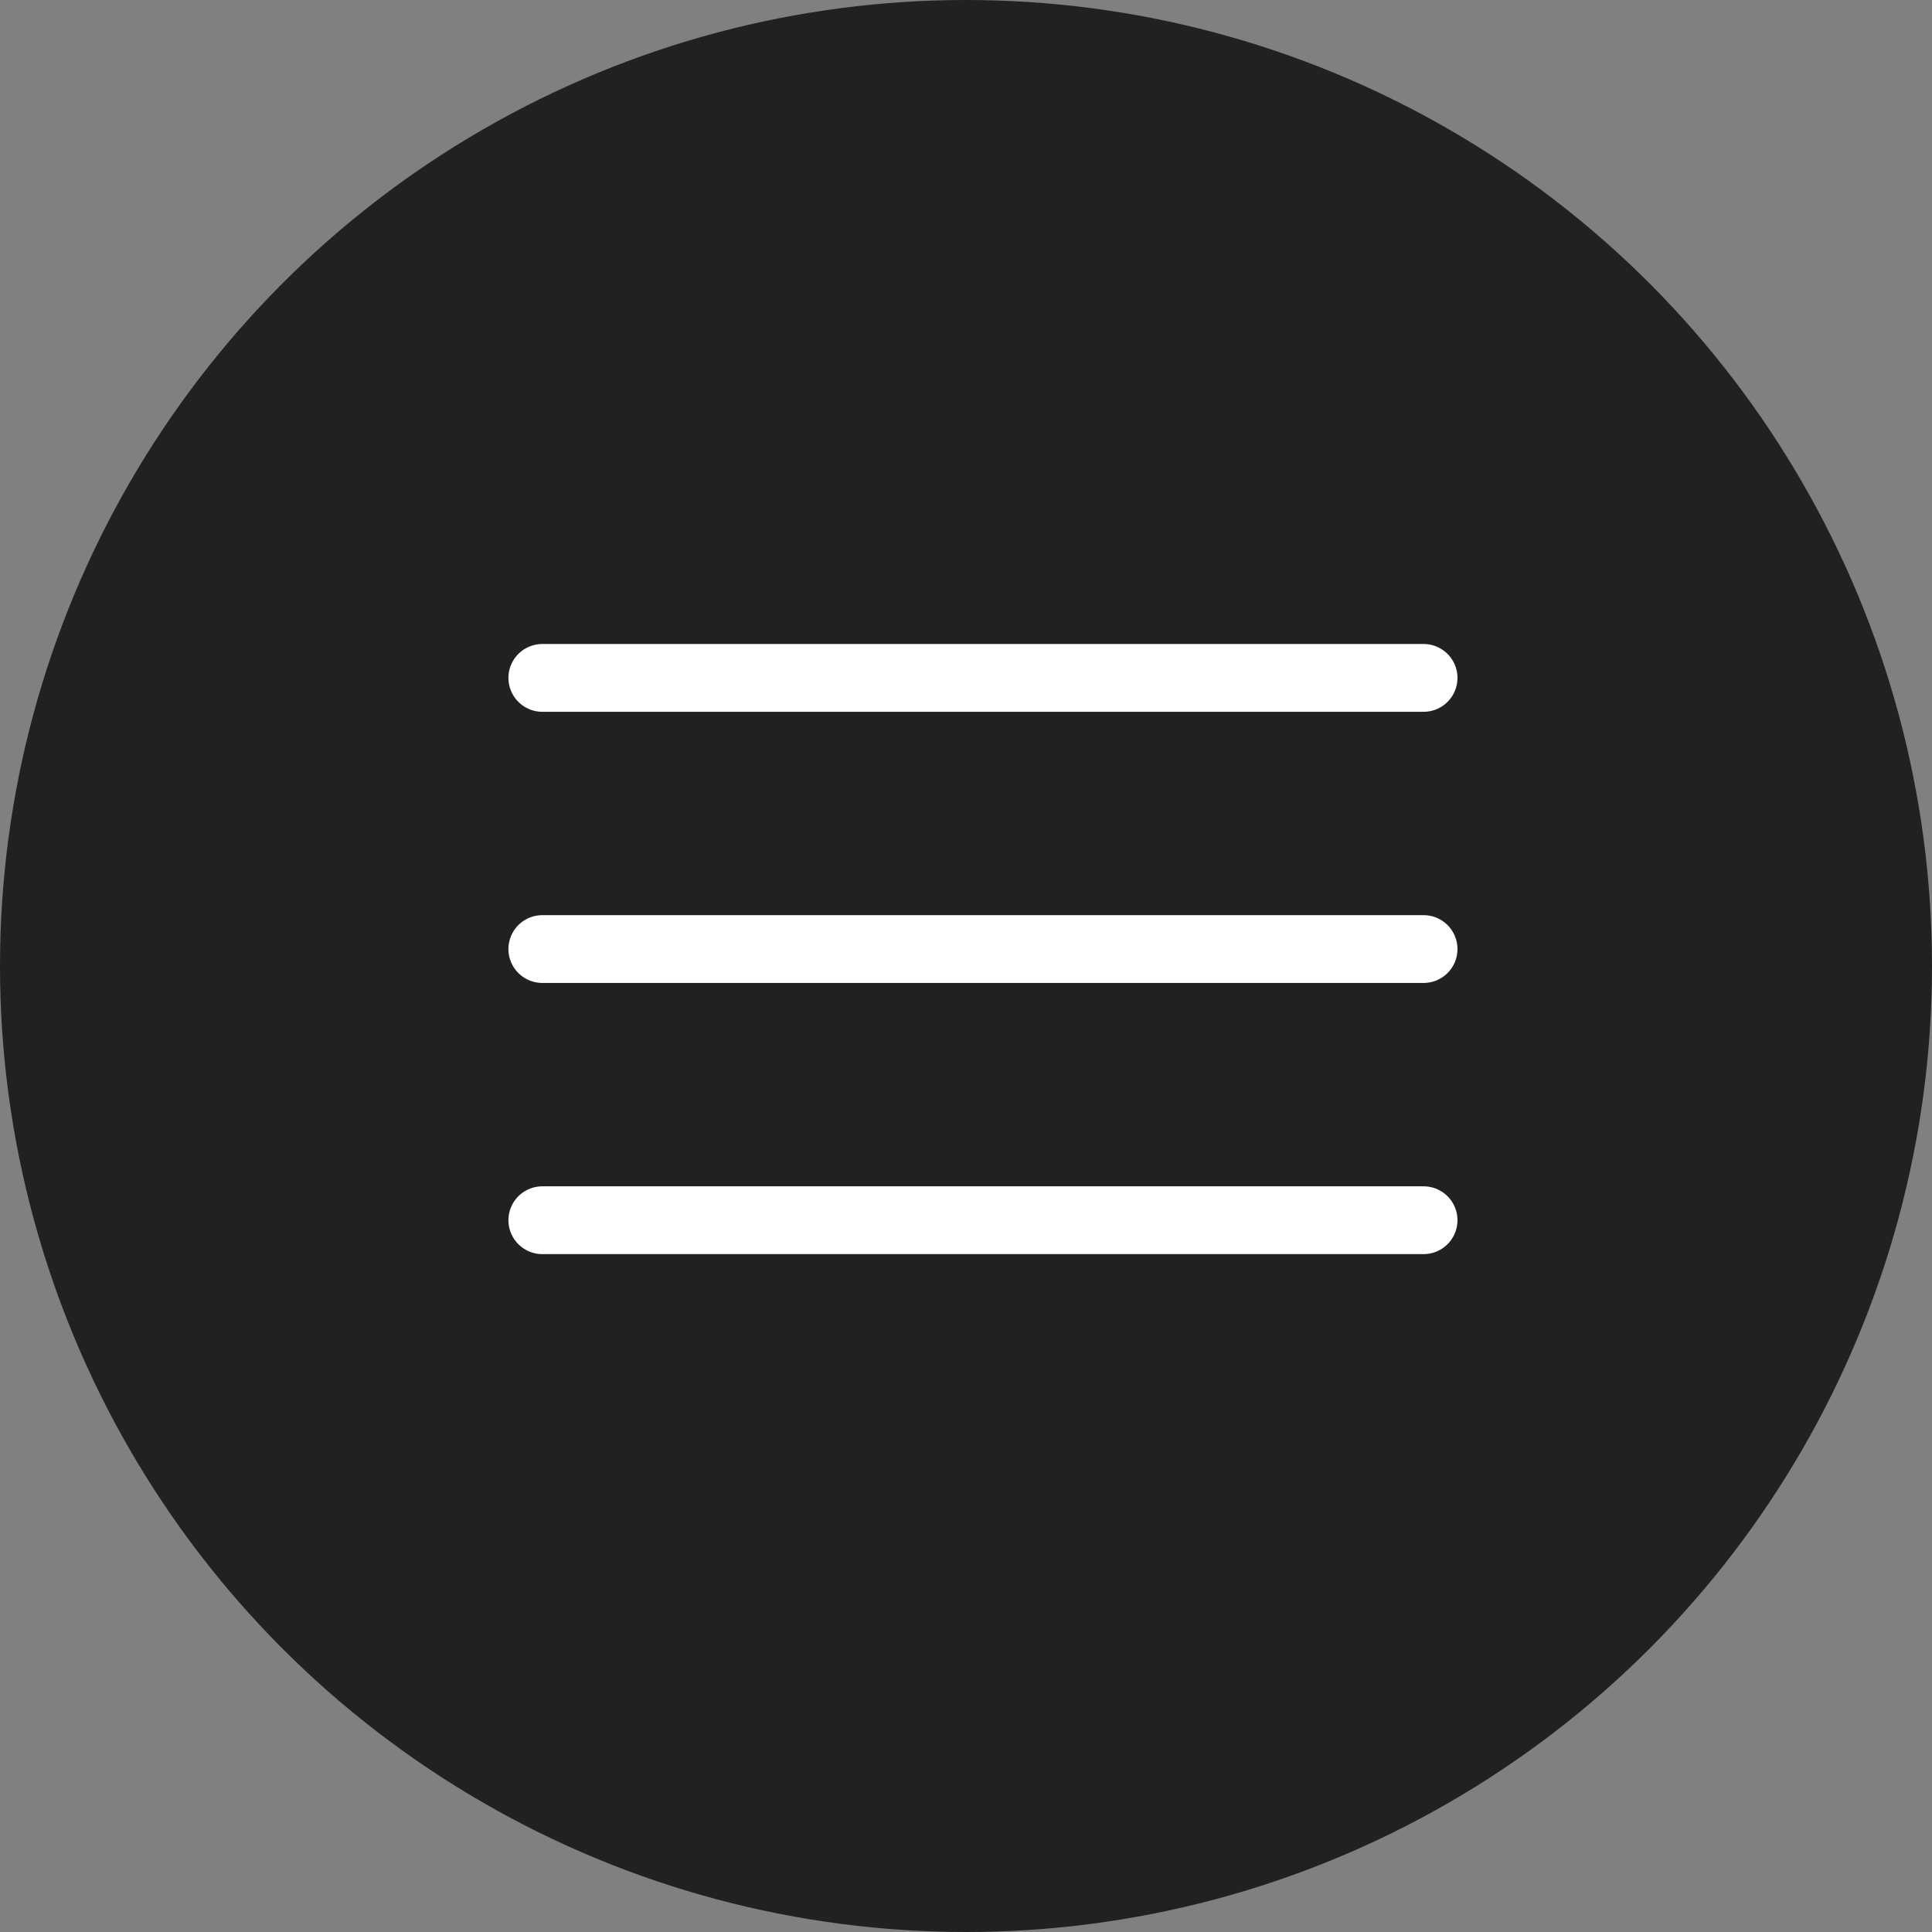
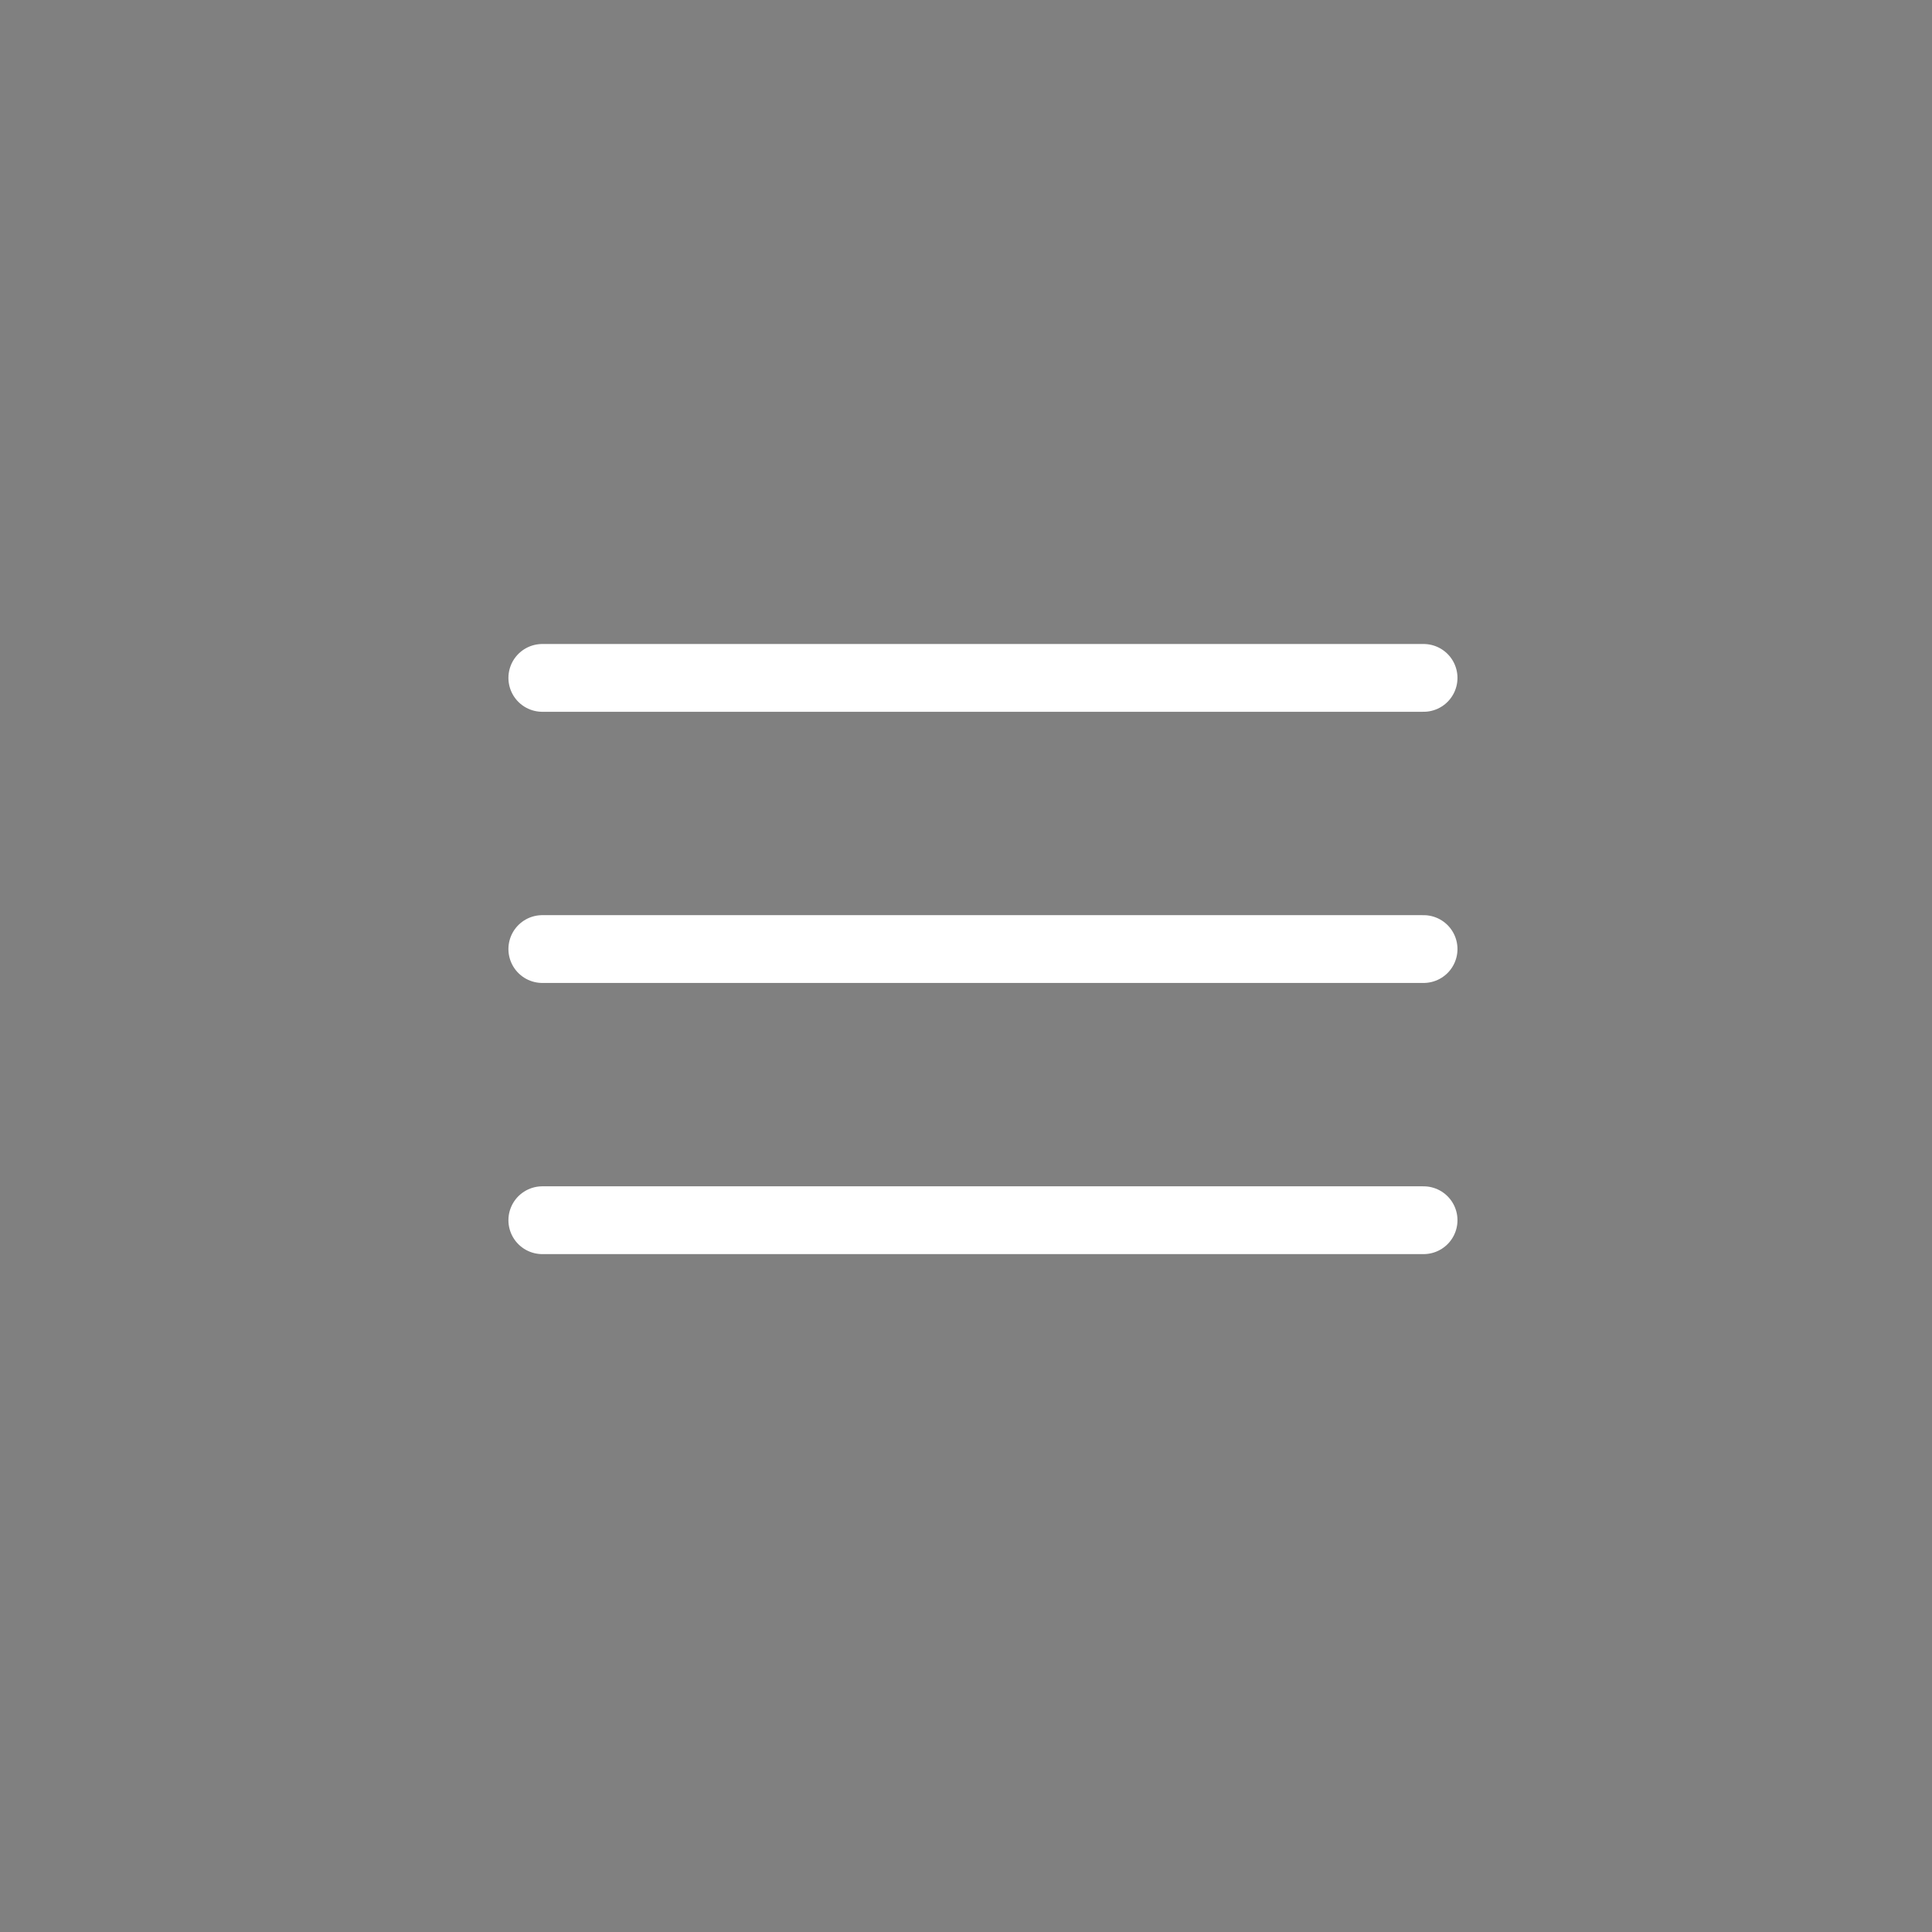
<svg xmlns="http://www.w3.org/2000/svg" width="57" height="57" viewBox="0 0 57 57" fill="none">
  <rect x="0" y="0" width="57" height="57" fill="#808080" stroke="none" />
-   <circle cx="28.5" cy="28.5" r="28.5" fill="#212121" />
  <path d="M16 20H42" stroke="white" stroke-width="2" stroke-linecap="round" />
  <path d="M16 28H42" stroke="white" stroke-width="2" stroke-linecap="round" />
  <path d="M16 36H42" stroke="white" stroke-width="2" stroke-linecap="round" />
</svg>